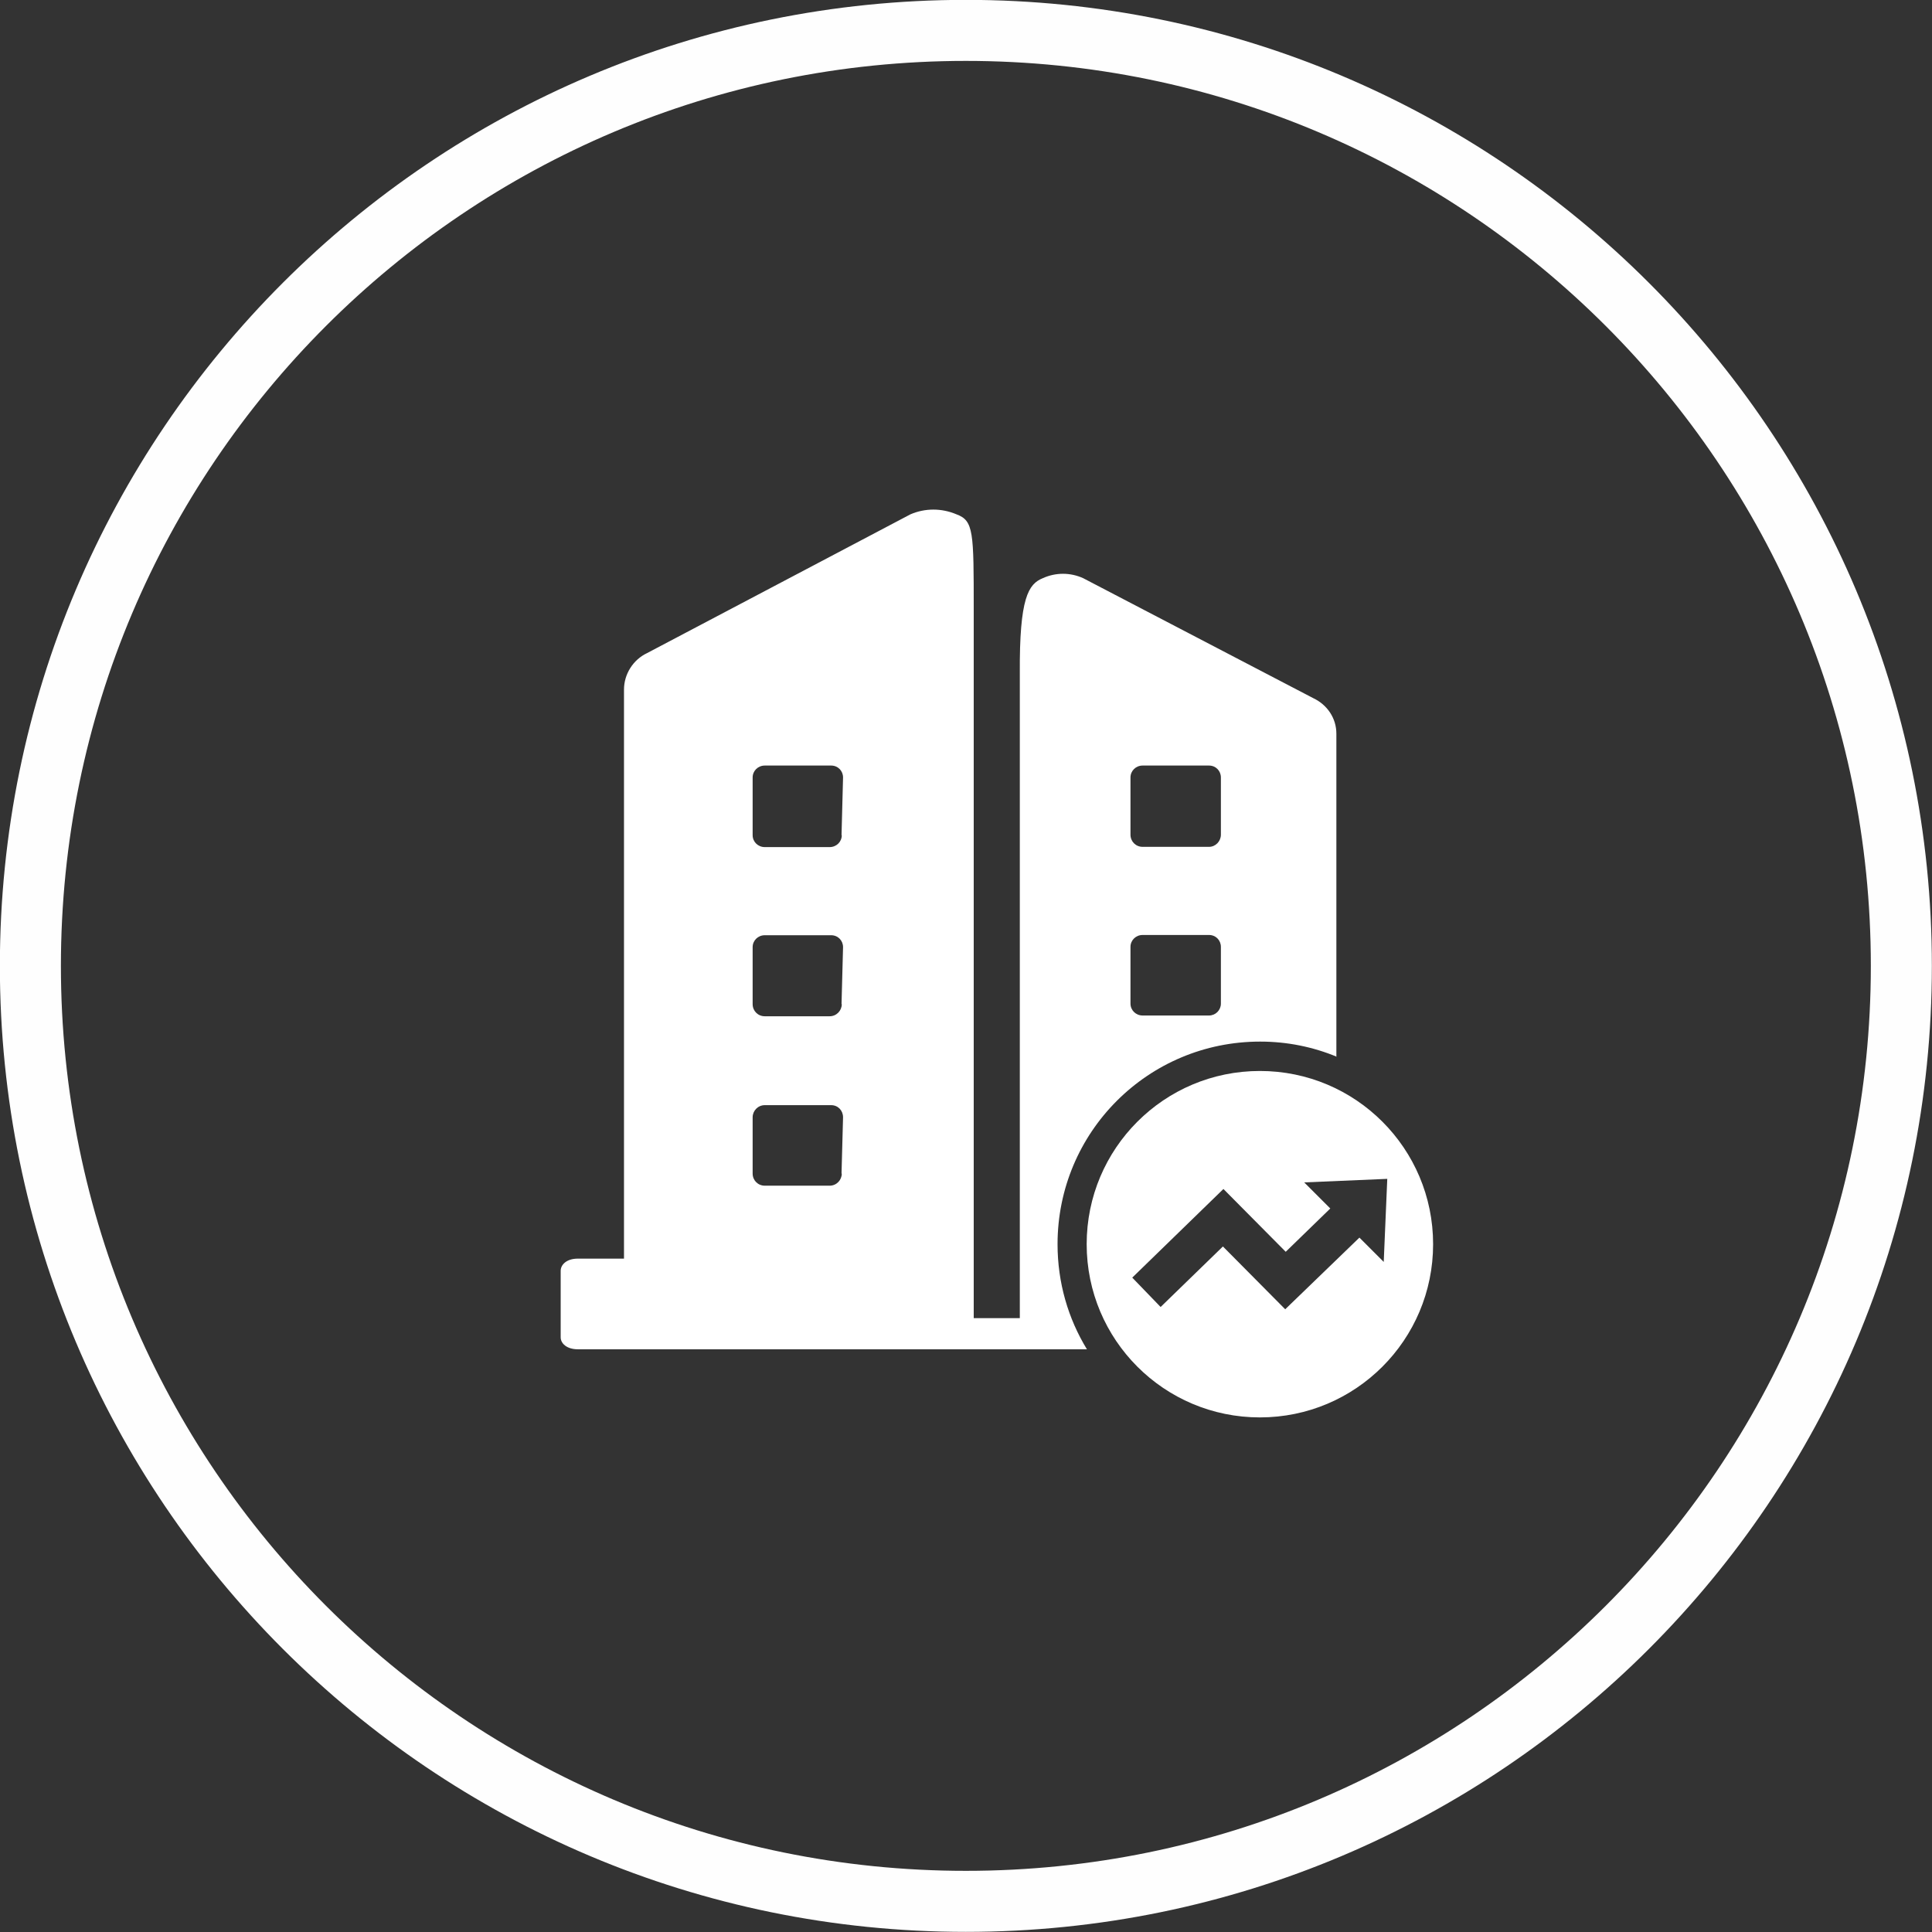
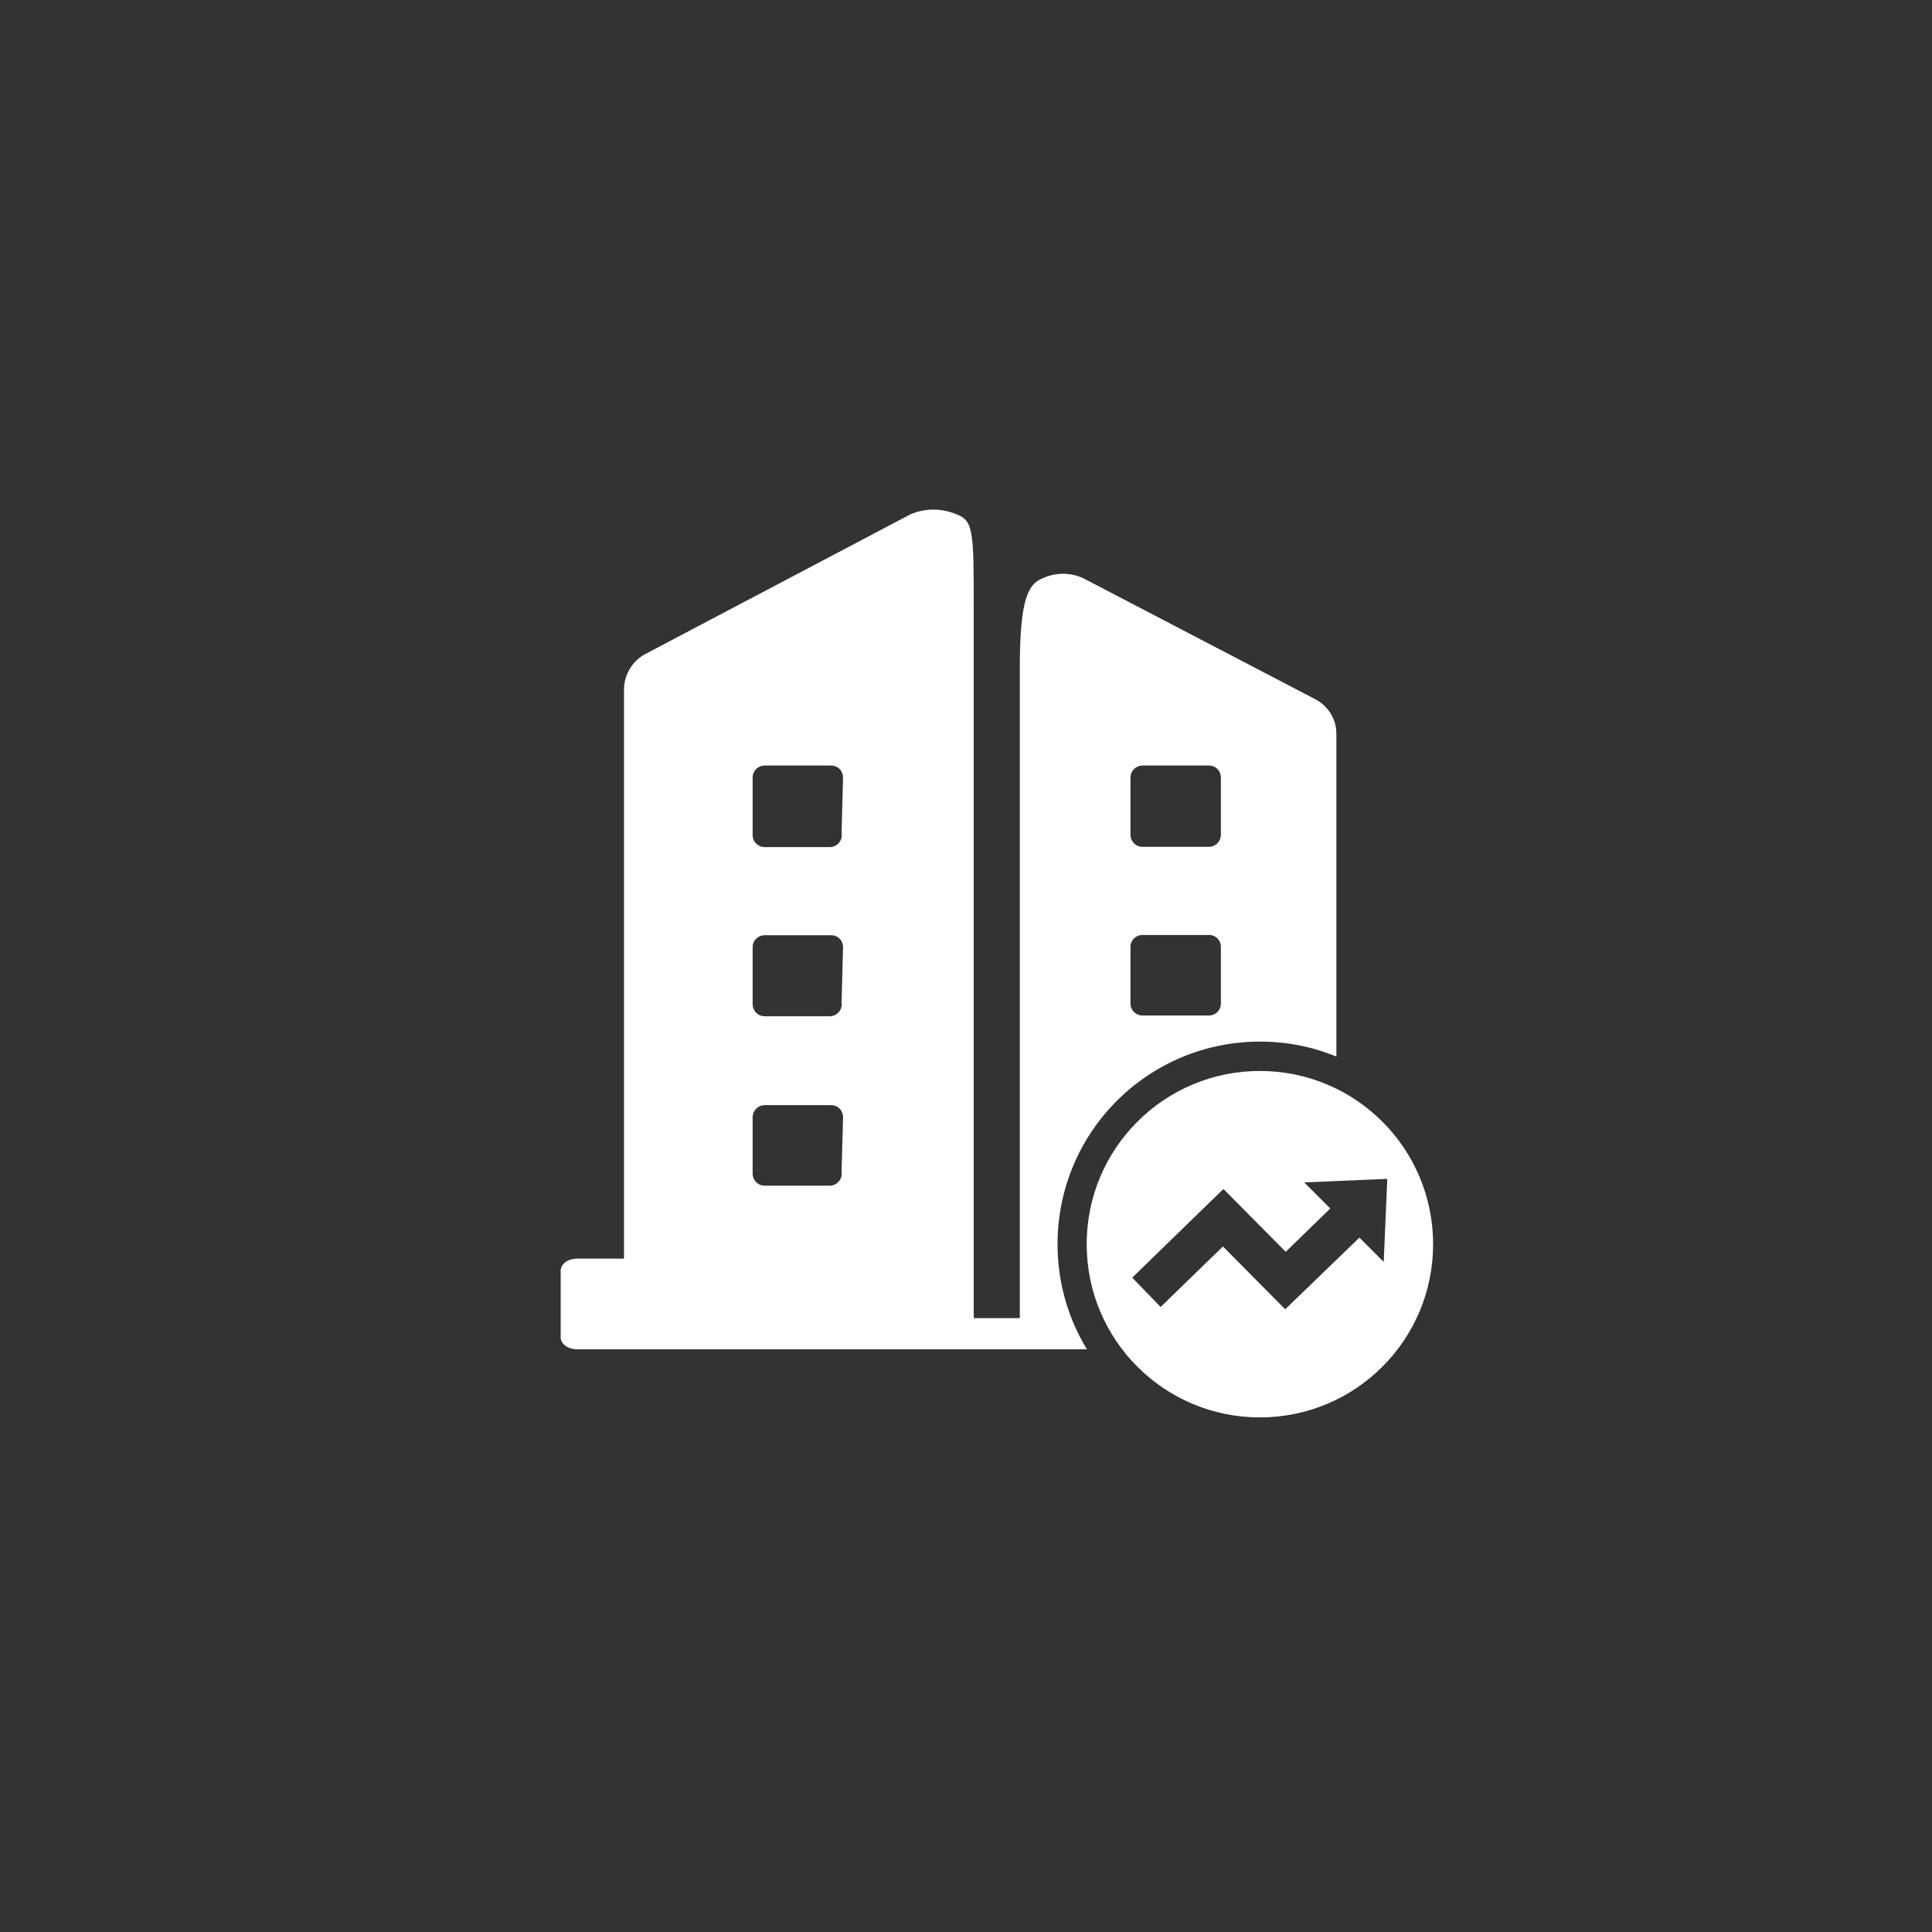
<svg xmlns="http://www.w3.org/2000/svg" xml:space="preserve" width="6.334mm" height="6.334mm" version="1.1" style="shape-rendering:geometricPrecision; text-rendering:geometricPrecision; image-rendering:optimizeQuality; fill-rule:evenodd; clip-rule:evenodd" viewBox="0 0 76.29 76.29">
  <rect x="0" y="0" width="76.29" height="76.29" fill="#333333" stroke="none" />
  <defs>
    <style type="text/css">
   
    .str0 {stroke:#FEFEFE;stroke-width:2.41;stroke-miterlimit:22.926}
    .fil0 {fill:none}
    .fil1 {fill:white;fill-rule:nonzero}
   
  </style>
  </defs>
  <g id="圖層_x0020_1">
    <g id="_2384297660528">
-       <path class="fil0 str0" d="M38.14 1.2c-20.4,0 -36.94,16.54 -36.94,36.94 0,20.4 16.54,36.94 36.94,36.94 20.4,0 36.94,-16.54 36.94,-36.94 0,-20.4 -16.54,-36.94 -36.94,-36.94z" />
      <g>
        <path class="fil1" d="M52.77 41.73l0 -12.76c0,-0.61 -0.36,-1.14 -0.91,-1.4l-9.09 -4.74c-0.51,-0.23 -1.08,-0.23 -1.59,0 -0.57,0.23 -0.93,0.77 -0.91,3.77l0 25.45 -1.82 0 0 -27.97c0,-3.07 0,-3.52 -0.68,-3.77 -0.59,-0.25 -1.24,-0.25 -1.82,0l-10.4 5.48c-0.55,0.26 -0.91,0.83 -0.91,1.44l0 22.47 -1.82 0c-0.46,0 -0.68,0.25 -0.68,0.48l0 2.63c0,0.23 0.23,0.47 0.68,0.47l20.1 0c-0.74,-1.21 -1.16,-2.63 -1.16,-4.15 0,-2.21 0.89,-4.21 2.34,-5.66 1.45,-1.45 3.45,-2.34 5.66,-2.34 1.07,0 2.09,0.21 3.03,0.6zm-19.53 4.61c0,0.26 -0.21,0.48 -0.48,0.48l-2.56 0c-0.27,0 -0.48,-0.21 -0.48,-0.48l0 -2.22c0,-0.26 0.21,-0.48 0.48,-0.48l2.62 0c0.27,0 0.47,0.21 0.47,0.48l-0.06 2.22zm0 -6.69c0,0.26 -0.21,0.48 -0.48,0.48l-2.56 0c-0.27,0 -0.48,-0.21 -0.48,-0.48l0 -2.25c0,-0.26 0.21,-0.47 0.48,-0.47l2.62 0c0.27,0 0.47,0.21 0.47,0.47l-0.06 2.25zm0 -6.67c0,0.26 -0.21,0.47 -0.48,0.47l-2.56 0c-0.27,0 -0.48,-0.21 -0.48,-0.47l0 -2.28c0,-0.26 0.21,-0.47 0.48,-0.47l2.62 0c0.27,0 0.47,0.21 0.47,0.47l-0.06 2.28zm14.97 6.65c0,0.26 -0.21,0.47 -0.47,0.47l-2.62 0c-0.27,0 -0.48,-0.21 -0.48,-0.47l0 -2.24c0,-0.26 0.21,-0.47 0.48,-0.47l2.62 0c0.27,0 0.47,0.21 0.47,0.47l0 2.24zm0 -6.67c0,0.26 -0.21,0.48 -0.47,0.48l-2.62 0c-0.27,0 -0.48,-0.21 -0.48,-0.48l0 -2.26c0,-0.26 0.21,-0.47 0.48,-0.47l2.62 0c0.27,0 0.47,0.21 0.47,0.47l0 2.26z" />
        <path class="fil1" d="M49.75 42.29c-3.78,0 -6.84,3.06 -6.84,6.84 0,3.78 3.06,6.84 6.84,6.84 3.78,0 6.84,-3.06 6.84,-6.84 0,-3.78 -3.06,-6.84 -6.84,-6.84zm3.93 6.58l-2.93 2.83 -2.46 -2.48 -2.46 2.39 -1.12 -1.16 3.6 -3.5 2.46 2.48 1.76 -1.71 -1.03 -1.03 3.28 -0.14 -0.14 3.28 -0.96 -0.96z" />
      </g>
    </g>
  </g>
</svg>